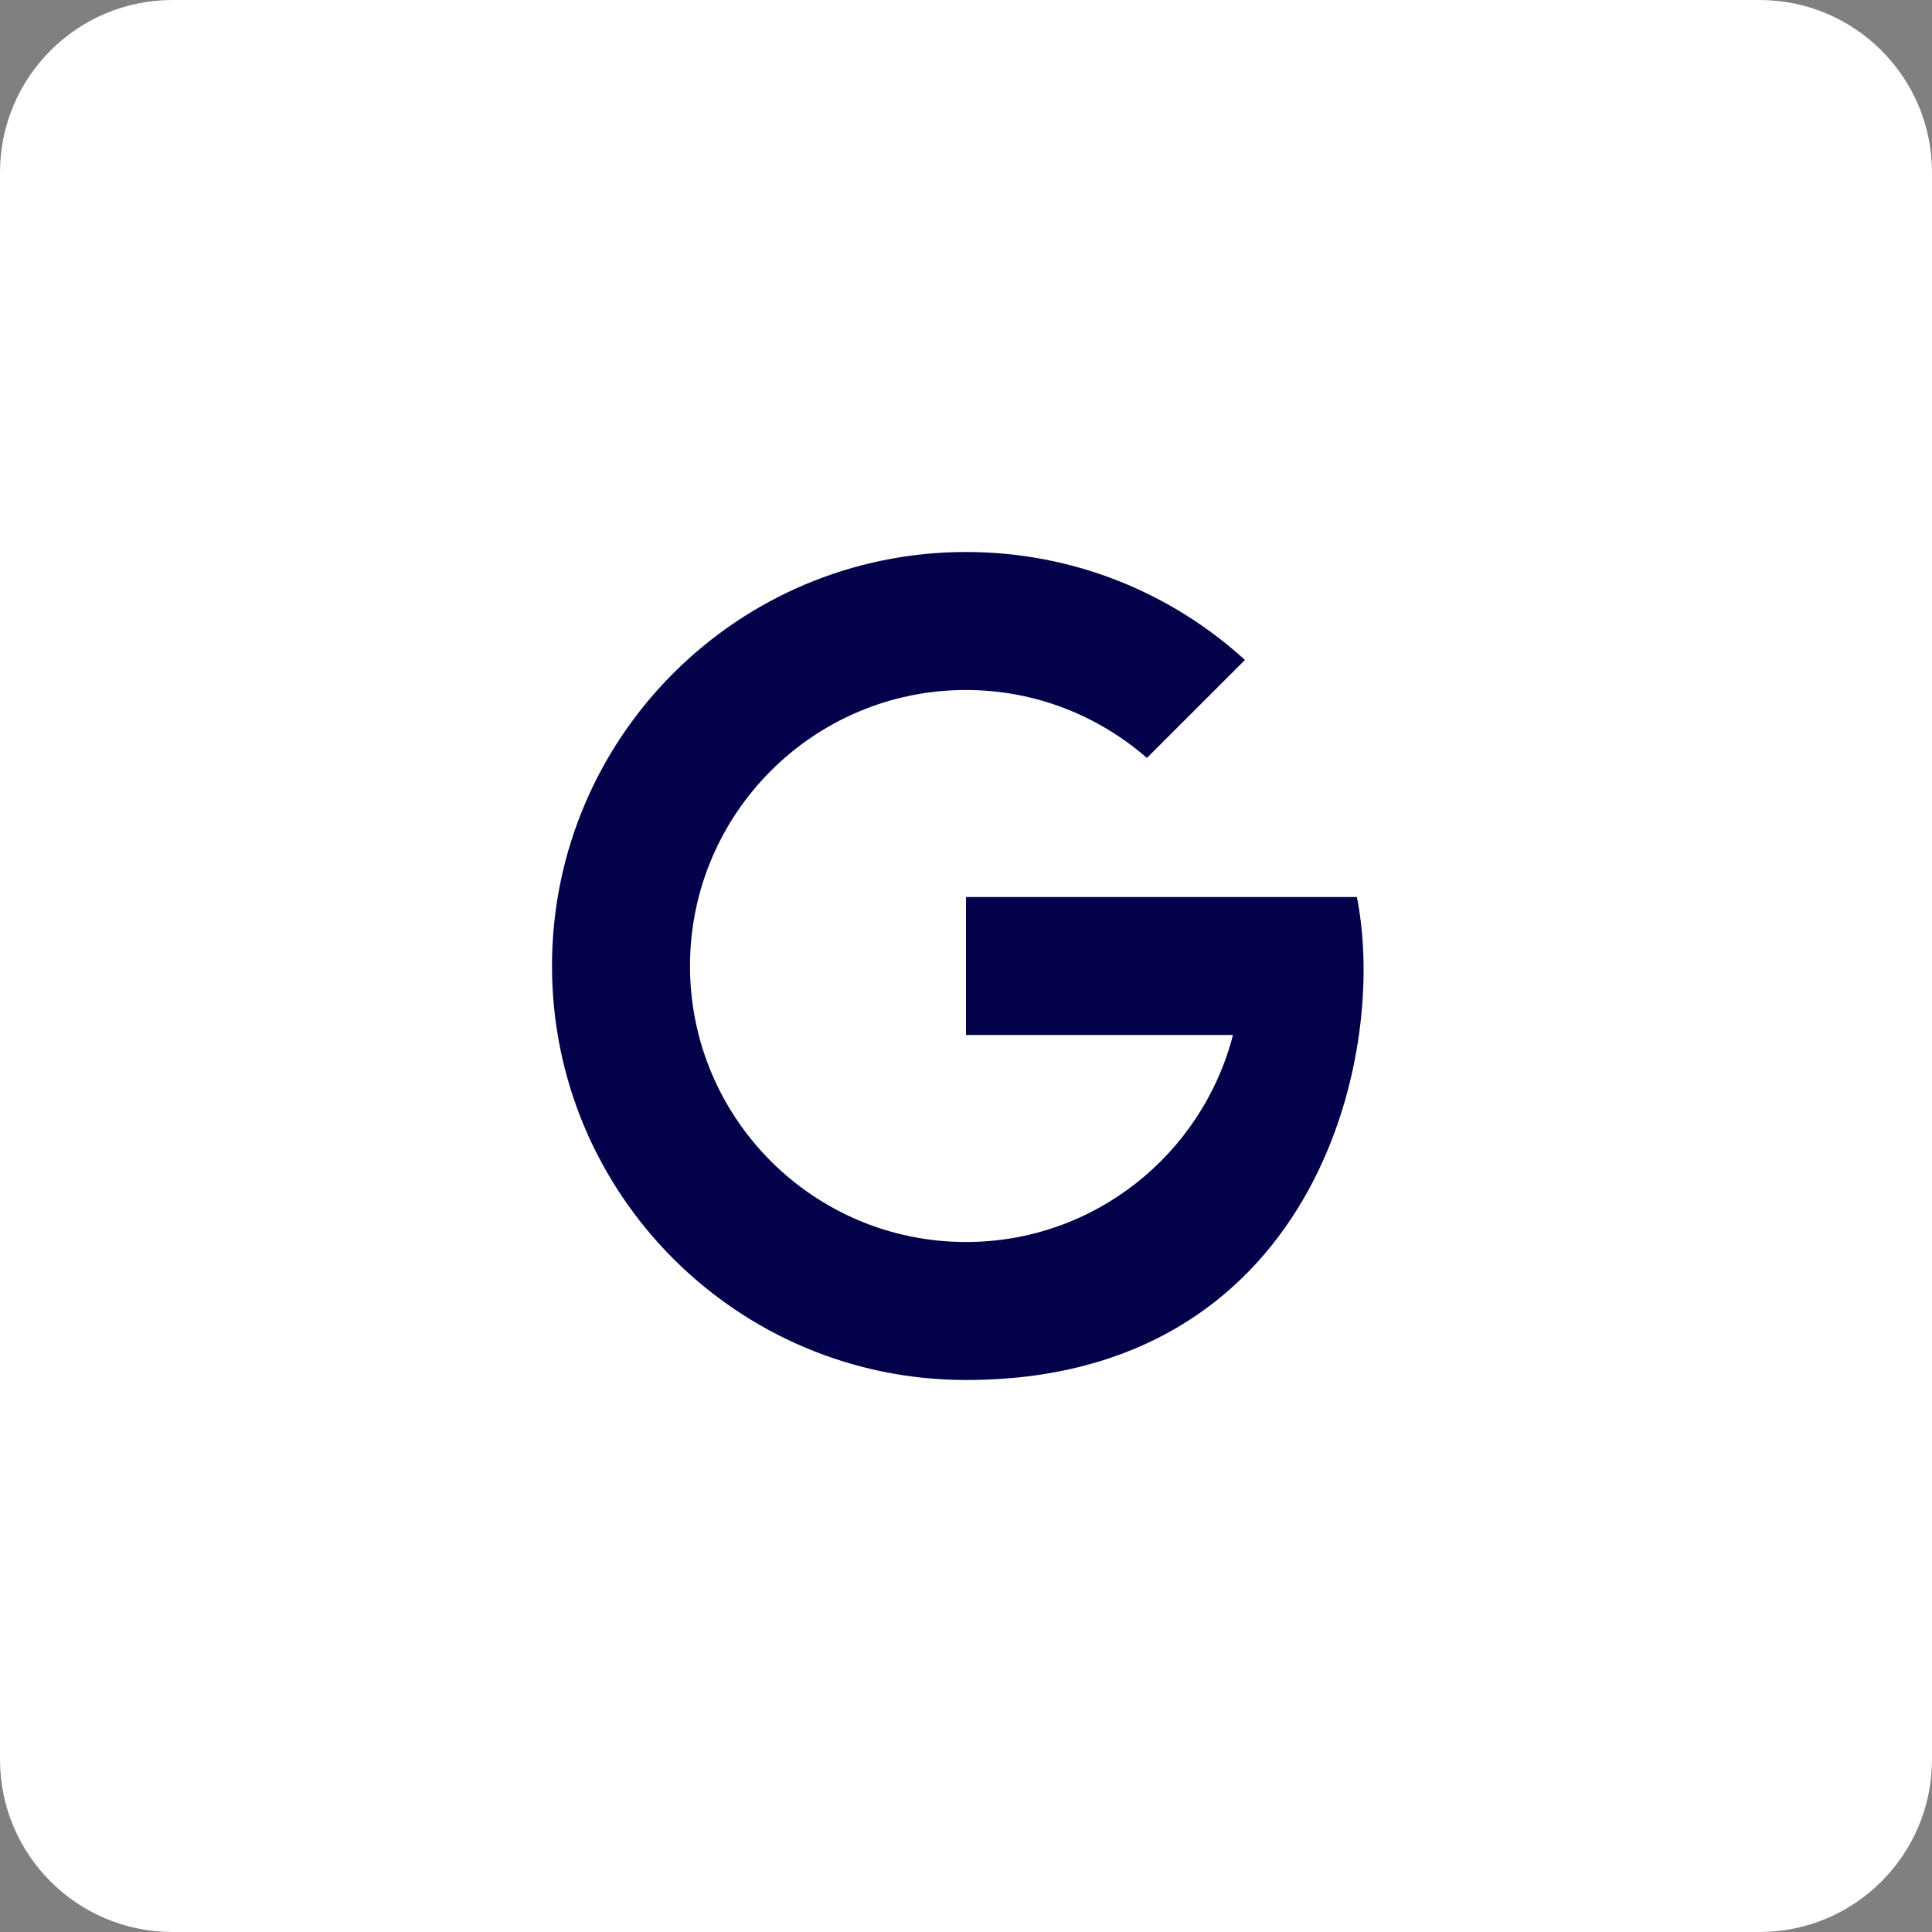
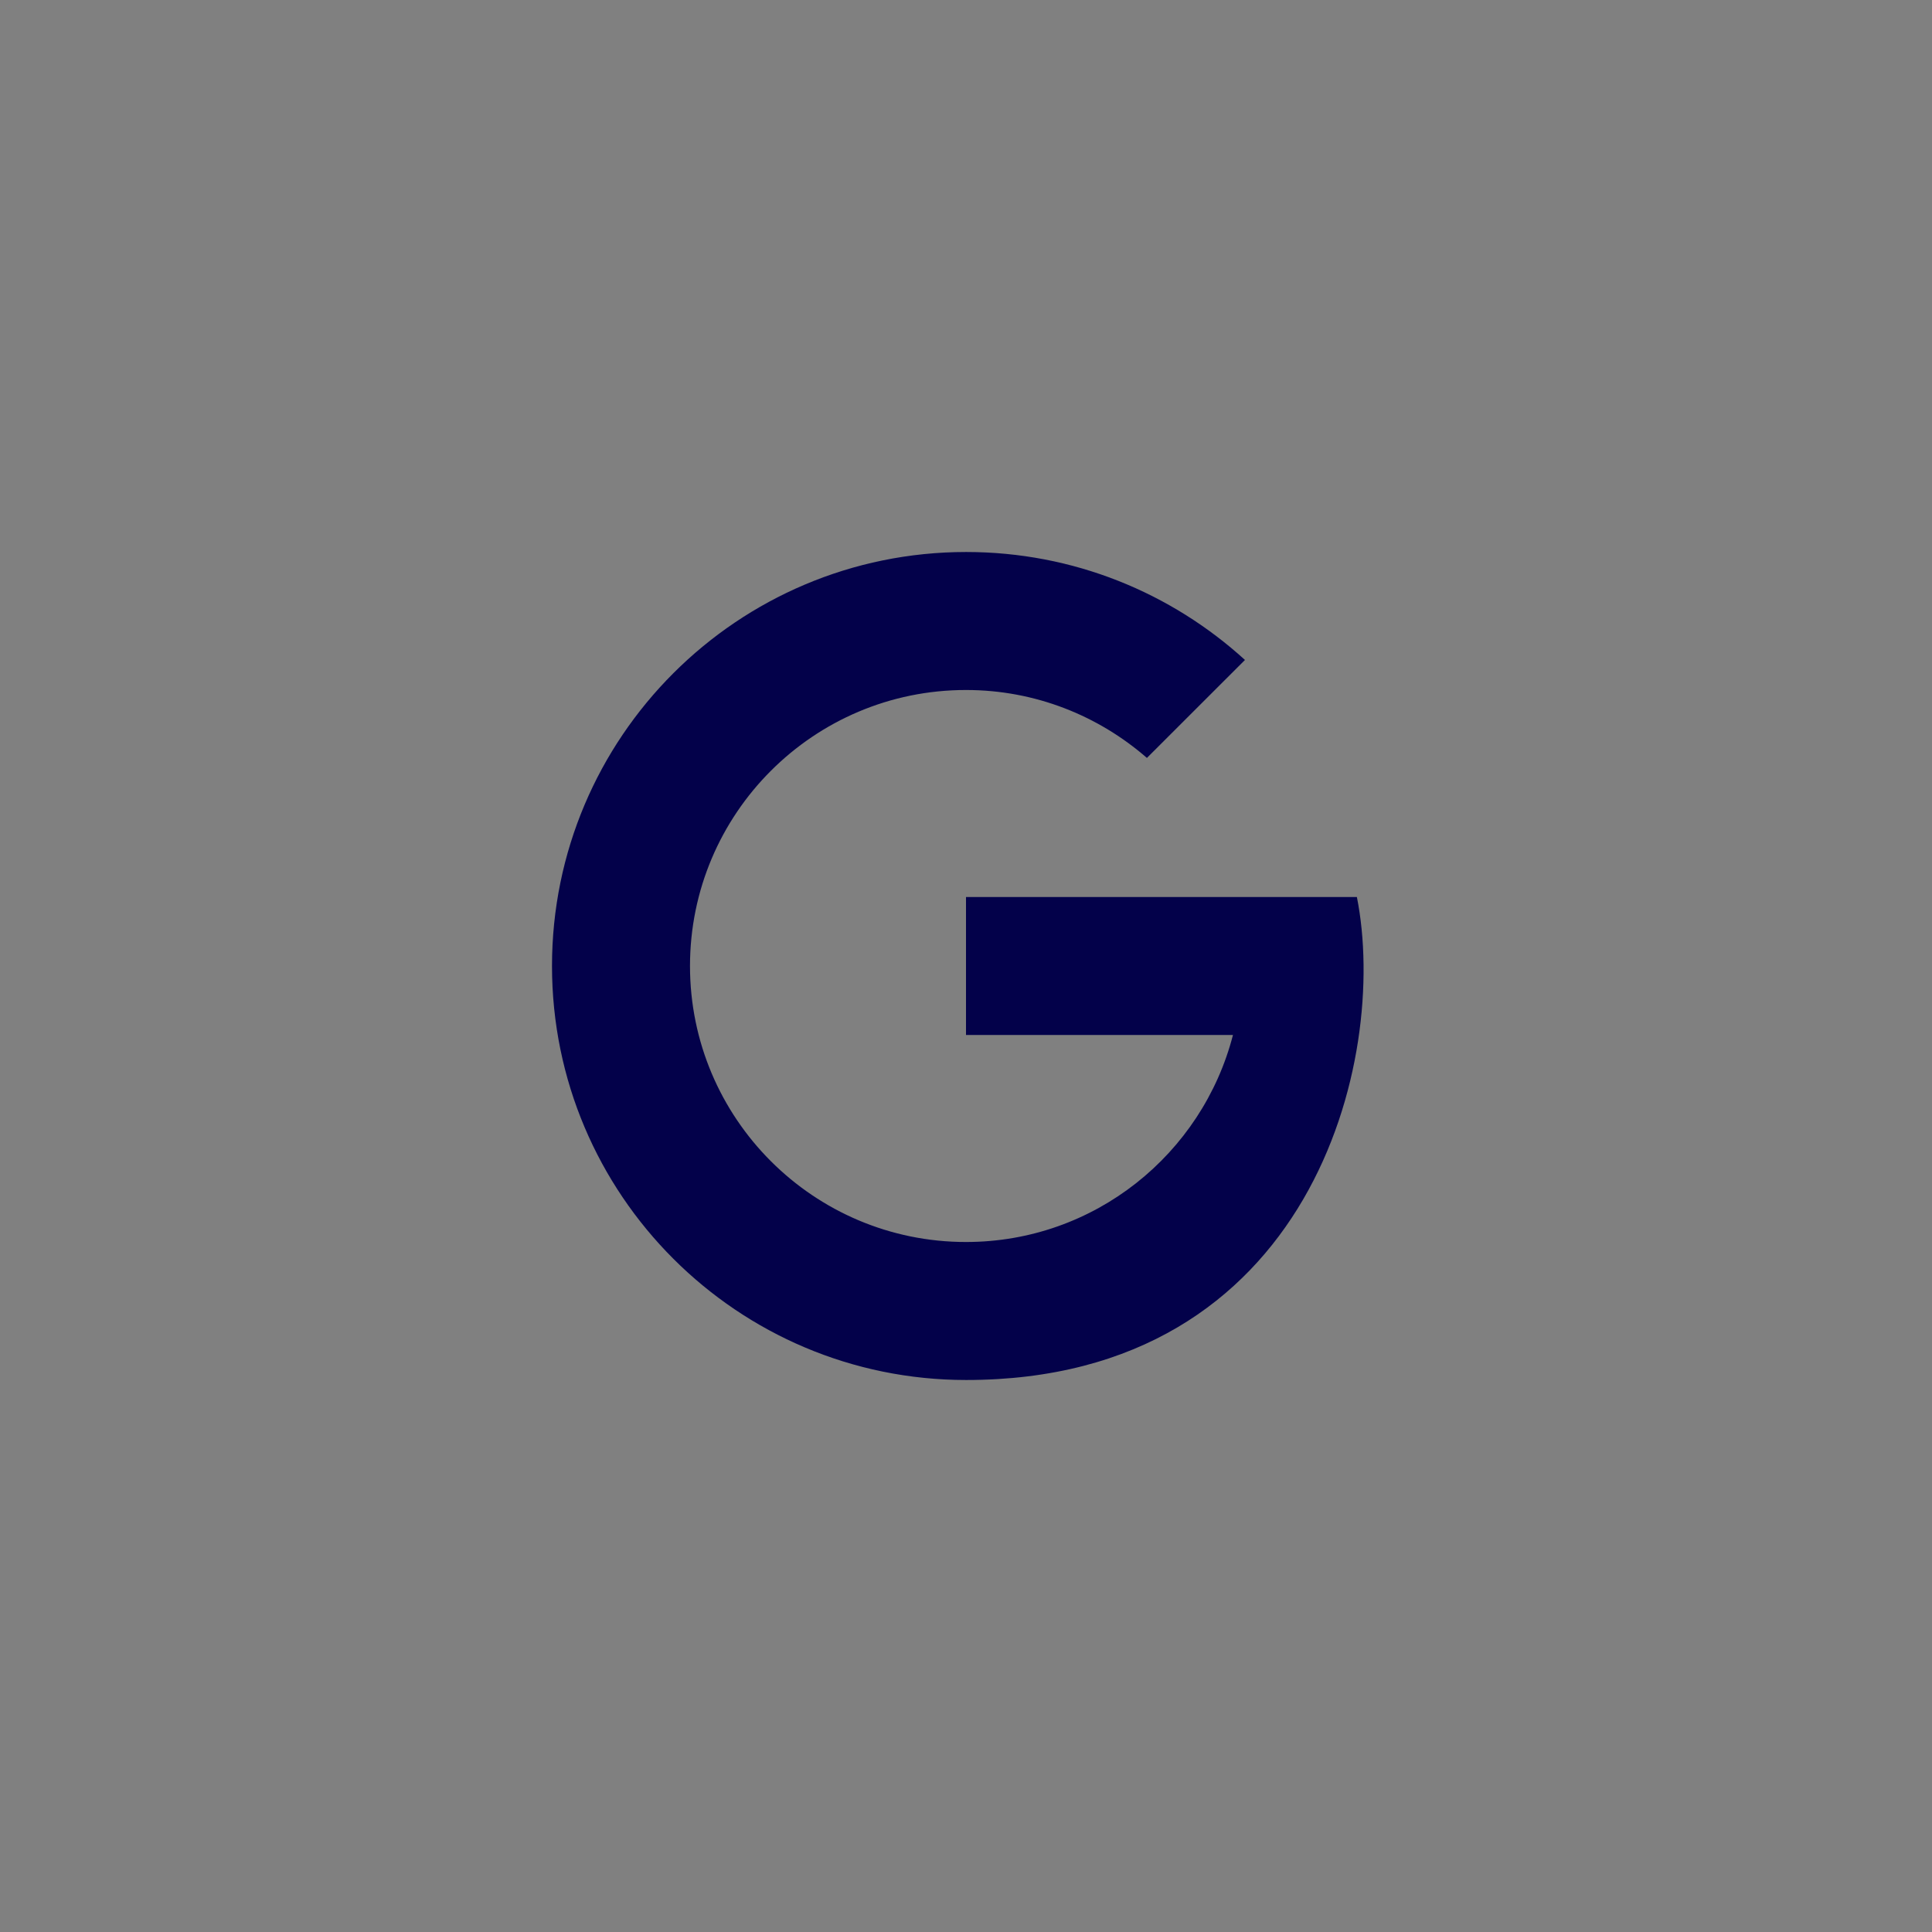
<svg xmlns="http://www.w3.org/2000/svg" width="56" height="56" viewBox="0 0 56 56" fill="none">
  <rect x="0" y="0" width="56" height="56" fill="#808080" stroke="none" />
-   <path d="M0 5C0 2.239 2.239 0 5 0H51C53.761 0 56 2.239 56 5V51C56 53.761 53.761 56 51 56H5C2.239 56 0 53.761 0 51V5Z" fill="white" />
  <path d="M28.004 16C21.375 16 16 21.373 16 28C16 34.627 21.375 40 28.004 40C38.014 40 40.269 30.707 39.33 26H38H35.732H28V30H35.738C34.849 33.448 31.726 36 28 36C23.582 36 20 32.418 20 28C20 23.582 23.582 20 28 20C30.009 20 31.839 20.746 33.244 21.969L36.086 19.129C33.952 17.185 31.117 16 28.004 16Z" fill="#03014A" />
</svg>